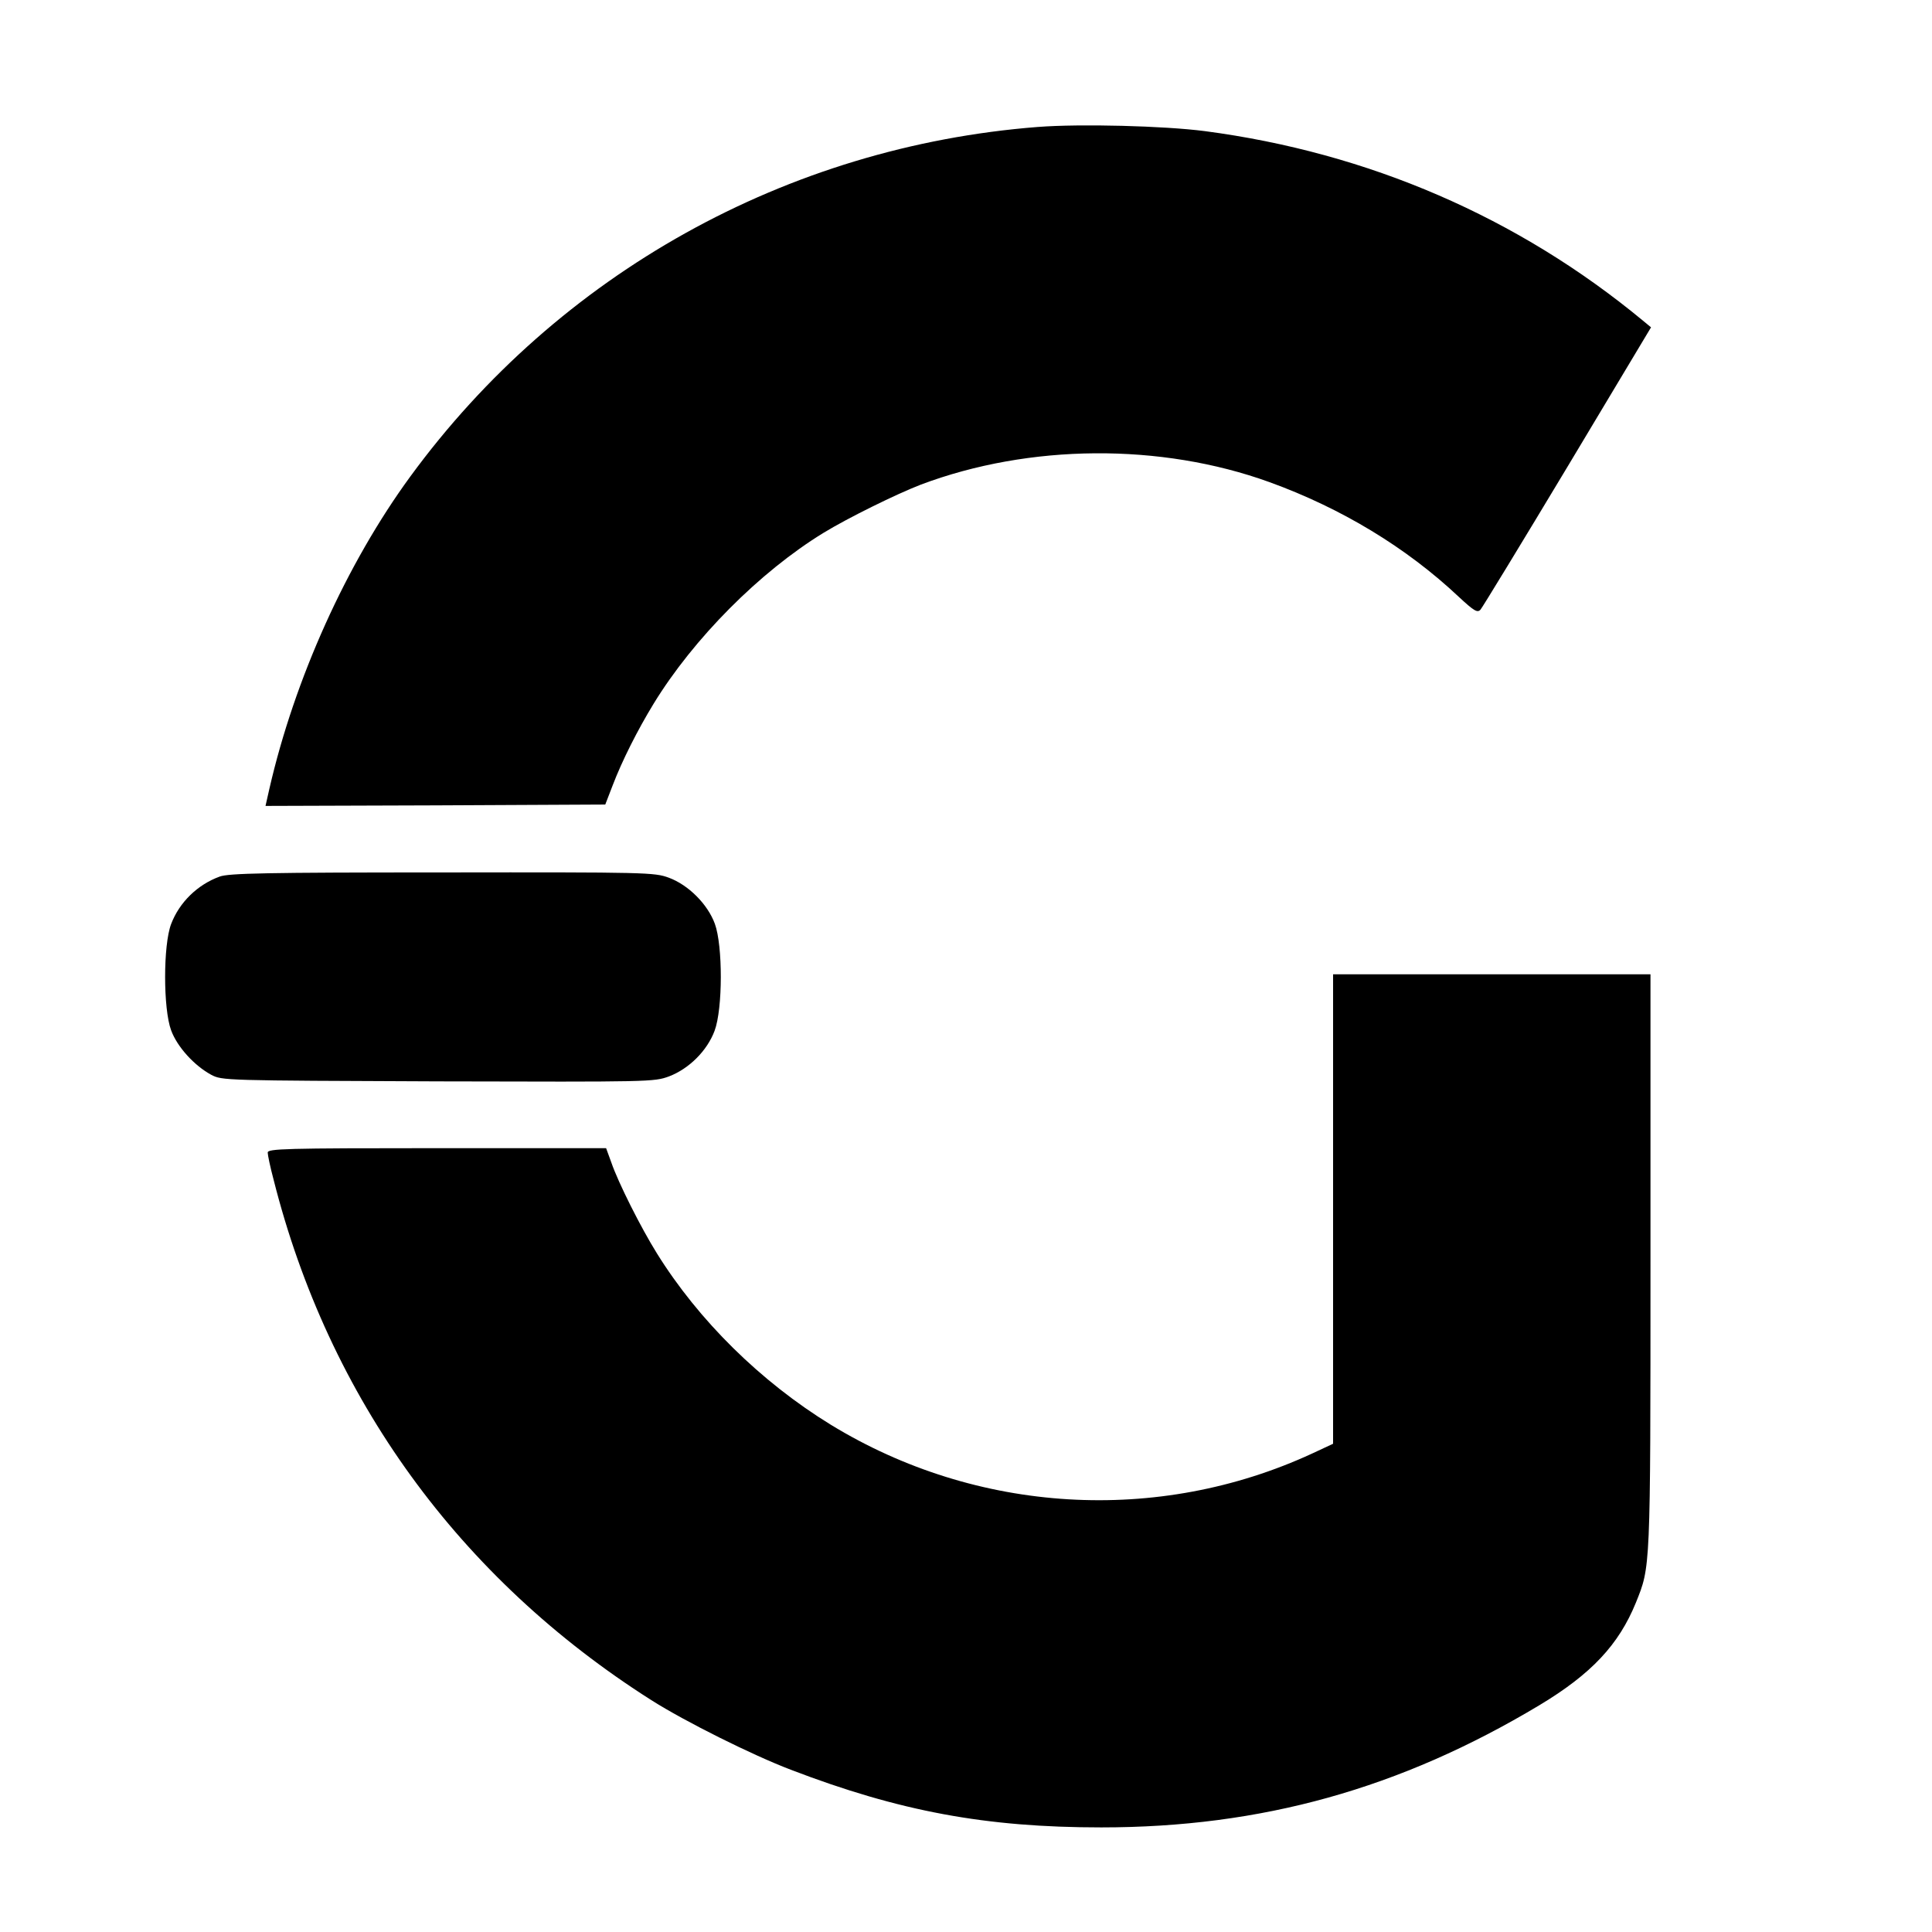
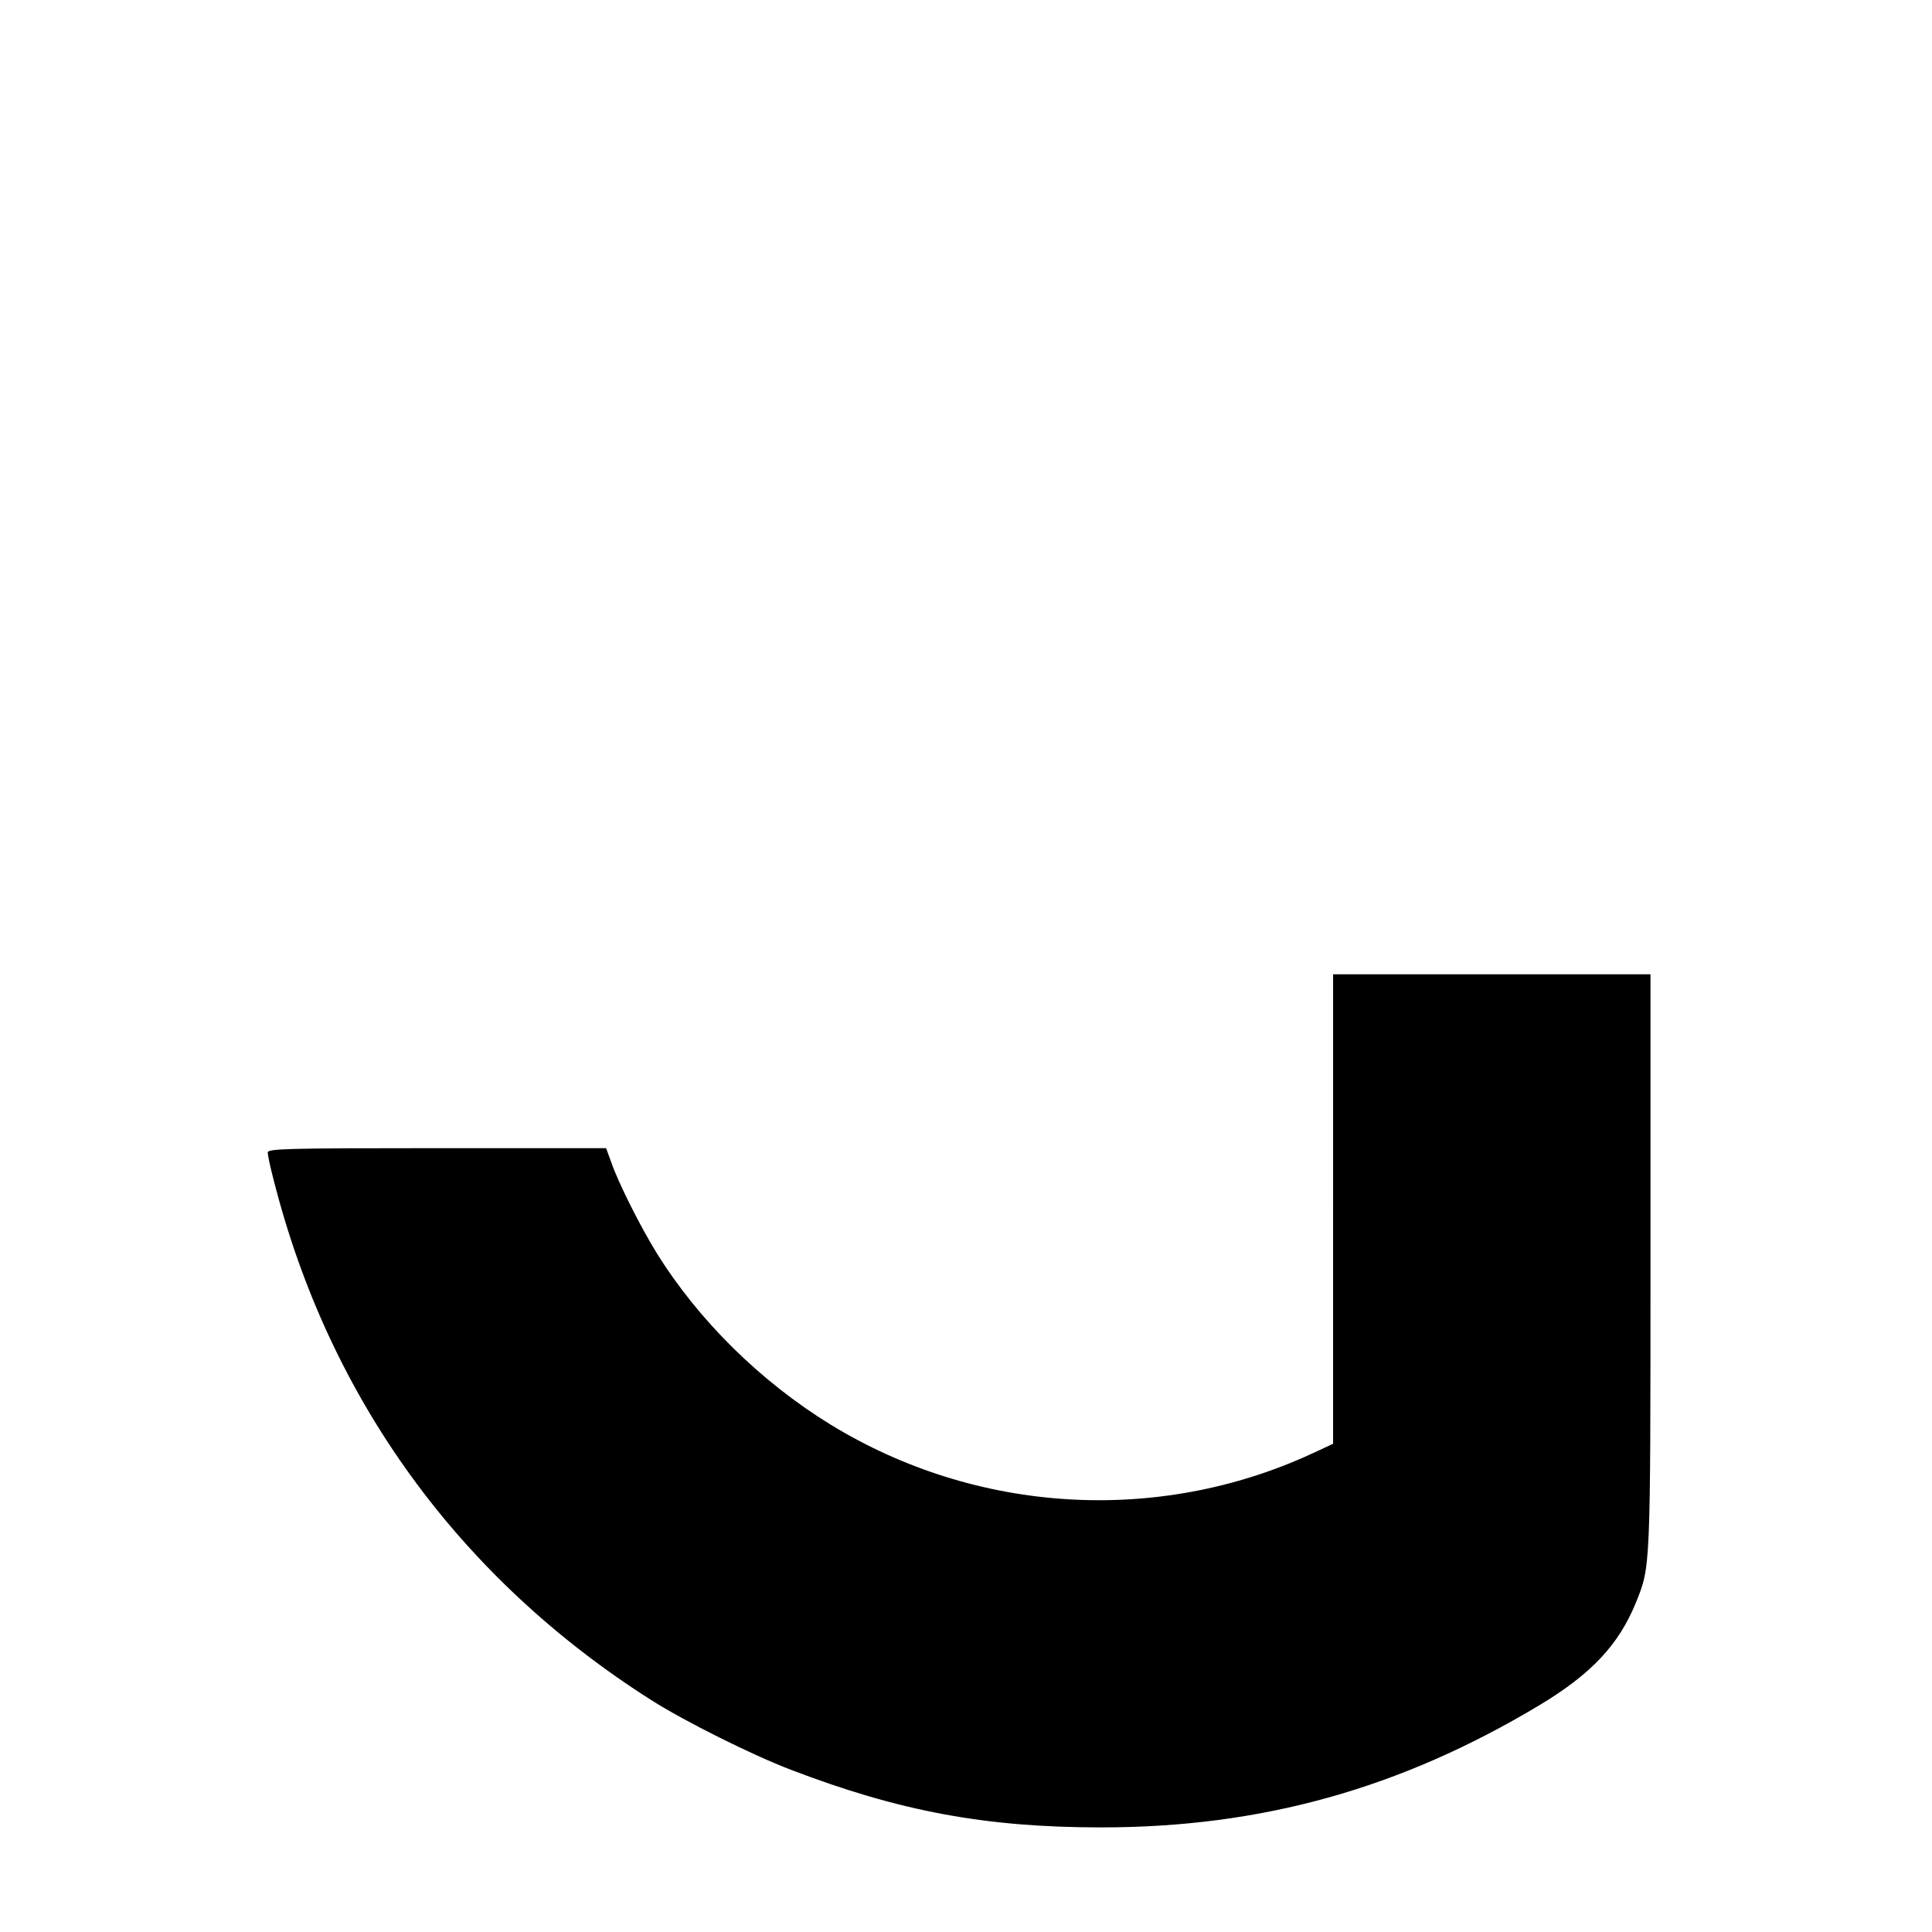
<svg xmlns="http://www.w3.org/2000/svg" version="1.0" width="700pt" height="700pt" viewBox="0 0 700 700" preserveAspectRatio="xMidYMid meet">
  <g transform="translate(0,700) scale(0.1,-0.1)" fill="#000000" stroke="none">
-     <path d="M3760 6540 c-909 -71 -1736 -532 -2273 -1266 -232 -317 -420 -735 -511 -1132 l-14 -62 615 2 616 3 27 70 c34 89 90 200 148 295 145 237 385 478 615 619 90 55 265 141 353 175 393 148 869 152 1264 9 259 -94 495 -236 686 -416 55 -51 67 -58 78 -46 7 8 149 241 316 519 l302 504 -29 24 c-453 375 -995 609 -1588 687 -147 19 -450 27 -605 15z" />
-     <path d="M796 3824 c-80 -29 -146 -93 -176 -172 -29 -76 -29 -307 0 -385 22 -60 84 -128 145 -161 40 -21 44 -21 821 -24 772 -2 783 -2 838 18 73 28 138 93 165 165 30 80 30 309 1 388 -26 71 -96 141 -167 167 -52 19 -77 20 -821 19 -640 0 -773 -3 -806 -15z" />
    <path d="M4830 2619 l0 -850 -75 -35 c-560 -259 -1217 -219 -1745 104 -254 156 -479 378 -630 621 -58 93 -140 256 -165 329 l-19 52 -613 0 c-553 0 -613 -2 -613 -16 0 -9 9 -52 21 -97 200 -793 673 -1445 1369 -1887 123 -78 366 -199 505 -252 394 -151 707 -209 1125 -209 580 0 1083 140 1588 443 188 113 287 219 349 371 53 132 53 112 53 1235 l0 1042 -575 0 -575 0 0 -851z" />
  </g>
</svg>